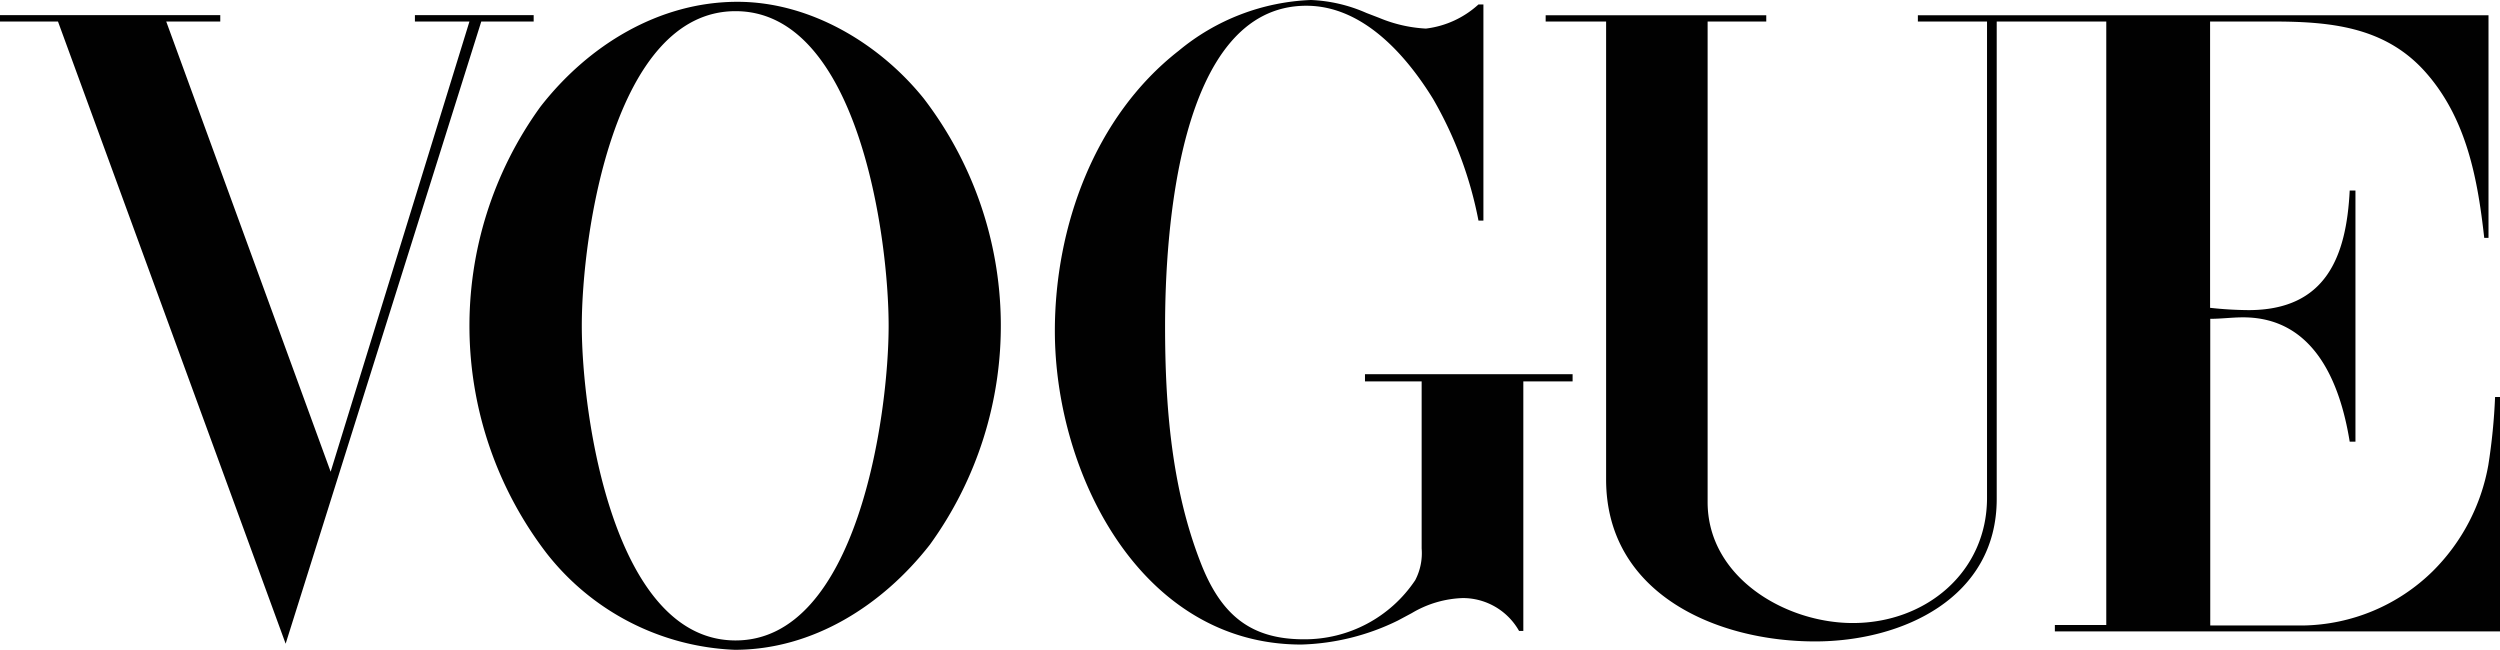
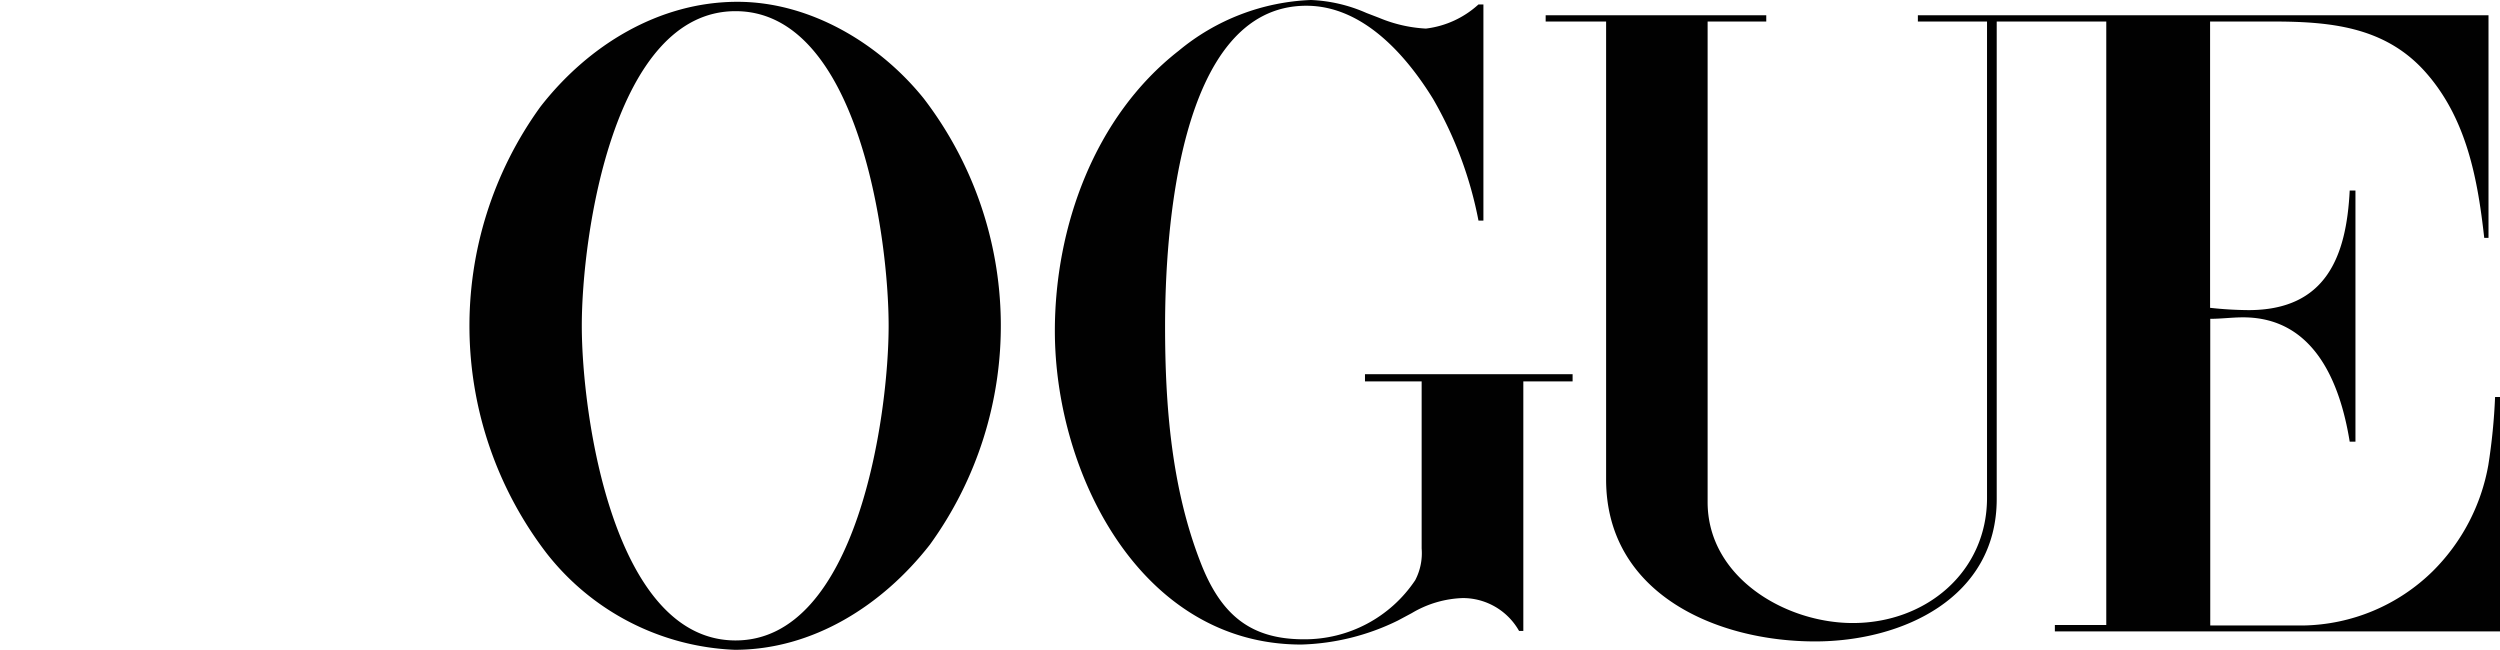
<svg xmlns="http://www.w3.org/2000/svg" id="VOGUE" viewBox="0 0 152.2 39.55" width="100%" height="100%" preserveAspectRatio="none">
  <defs>
    <style>.cls-1{fill:#010101;}</style>
  </defs>
  <path class="cls-1" d="M93.8,105.33c-4.8,0-9.11,2.67-12,6.39a22.75,22.75,0,0,0,.36,27.16,15.32,15.32,0,0,0,11.47,5.9h0c4.76,0,9-2.71,11.88-6.4a22.73,22.73,0,0,0-.37-27.16C102.44,107.86,98.21,105.33,93.8,105.33Zm-.12,38.88c-7.42,0-9.36-13.68-9.36-19.16s1.93-19.15,9.36-19.15S103,119.57,103,125.05,101.08,144.21,93.68,144.21Z" transform="translate(-48.9 -105.22)" />
-   <polygon class="cls-1" points="32.49 1.31 32.49 0.92 25.26 0.92 25.26 1.31 28.58 1.31 20.13 28.72 10.12 1.31 13.41 1.31 13.41 0.92 0 0.92 0 1.31 3.53 1.31 17.39 39.19 29.3 1.31 32.49 1.31" />
  <path class="cls-1" d="M132,128.44h3.45v10.17a3.56,3.56,0,0,1-.39,1.93,8.09,8.09,0,0,1-6.79,3.6c-3.3,0-5.08-1.55-6.3-4.73-1.75-4.52-2.14-9.49-2.14-14.32,0-5.39.72-19.52,8.6-19.52,3.44,0,6.07,3,7.72,5.68a23.73,23.73,0,0,1,2.76,7.4h.3V105.49h-.3a5.76,5.76,0,0,1-3.2,1.47,8.51,8.51,0,0,1-2.84-.65l-.78-.3a9.27,9.27,0,0,0-3.38-.79,13.41,13.41,0,0,0-8.05,3.09c-5.13,4-7.54,10.73-7.54,17.06,0,8.65,5.21,19.09,15,19.09A14.18,14.18,0,0,0,134,143l.86-.46a6.45,6.45,0,0,1,3.1-.91,3.93,3.93,0,0,1,3.42,2h.26V128.44h3V128H132Z" transform="translate(-48.9 -105.22)" />
  <path class="cls-1" d="M200.8,129.39a36,36,0,0,1-.41,4.14A12.07,12.07,0,0,1,197,140a11.51,11.51,0,0,1-7.9,3.3h-5.64V124.63c.67,0,1.33-.09,2-.09,4.29,0,5.9,3.91,6.49,7.57h.35V116.82h-.35c-.2,4-1.43,7.28-6.16,7.28a22.61,22.61,0,0,1-2.34-.14V106.53h3.76c3.49,0,6.88.28,9.37,3.1s3.16,6.48,3.56,10.07h.26V106.15H165.66v.38h4.21v29c0,4.53-3.73,7.62-8.17,7.62-4.12,0-8.84-2.79-8.84-7.36V106.53h3.57v-.38H143v.38h3.68v27.88c0,6.92,6.67,9.86,12.72,9.86,5.35,0,11.06-2.67,11.06-8.67V106.53h6.67v36.74H174v.39H201.1V129.39Z" transform="translate(-48.9 -105.22)" />
</svg>